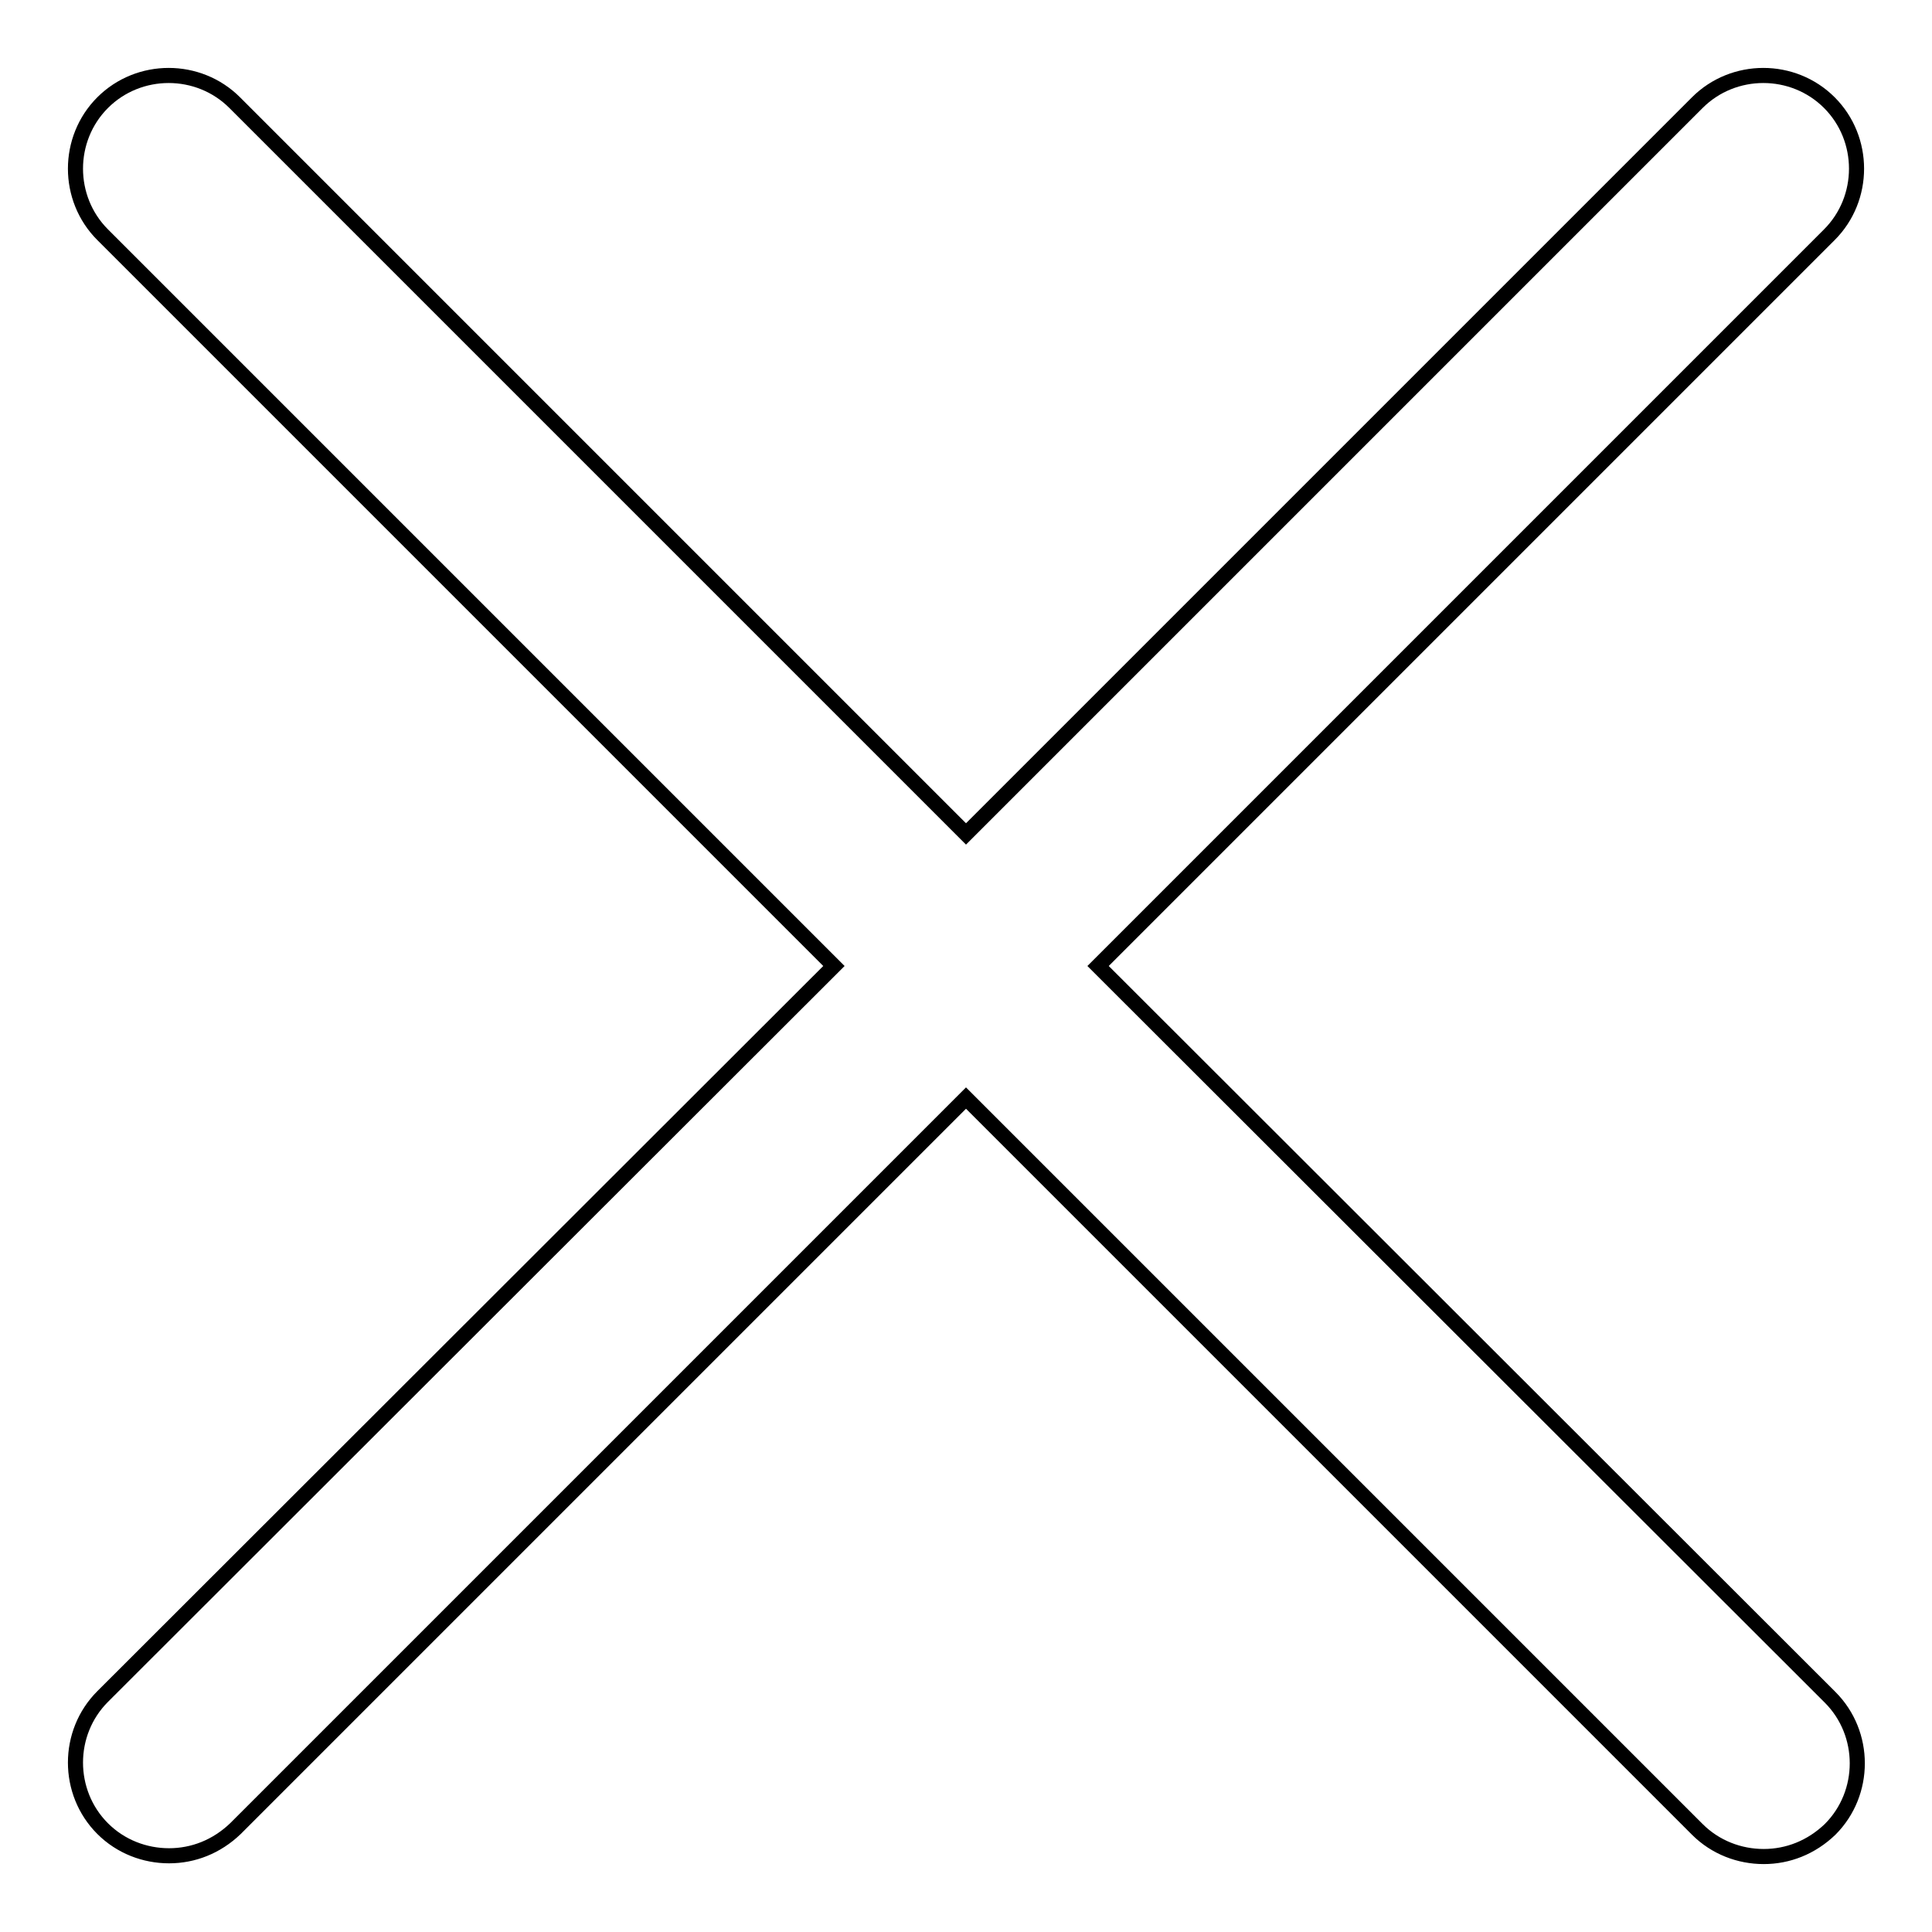
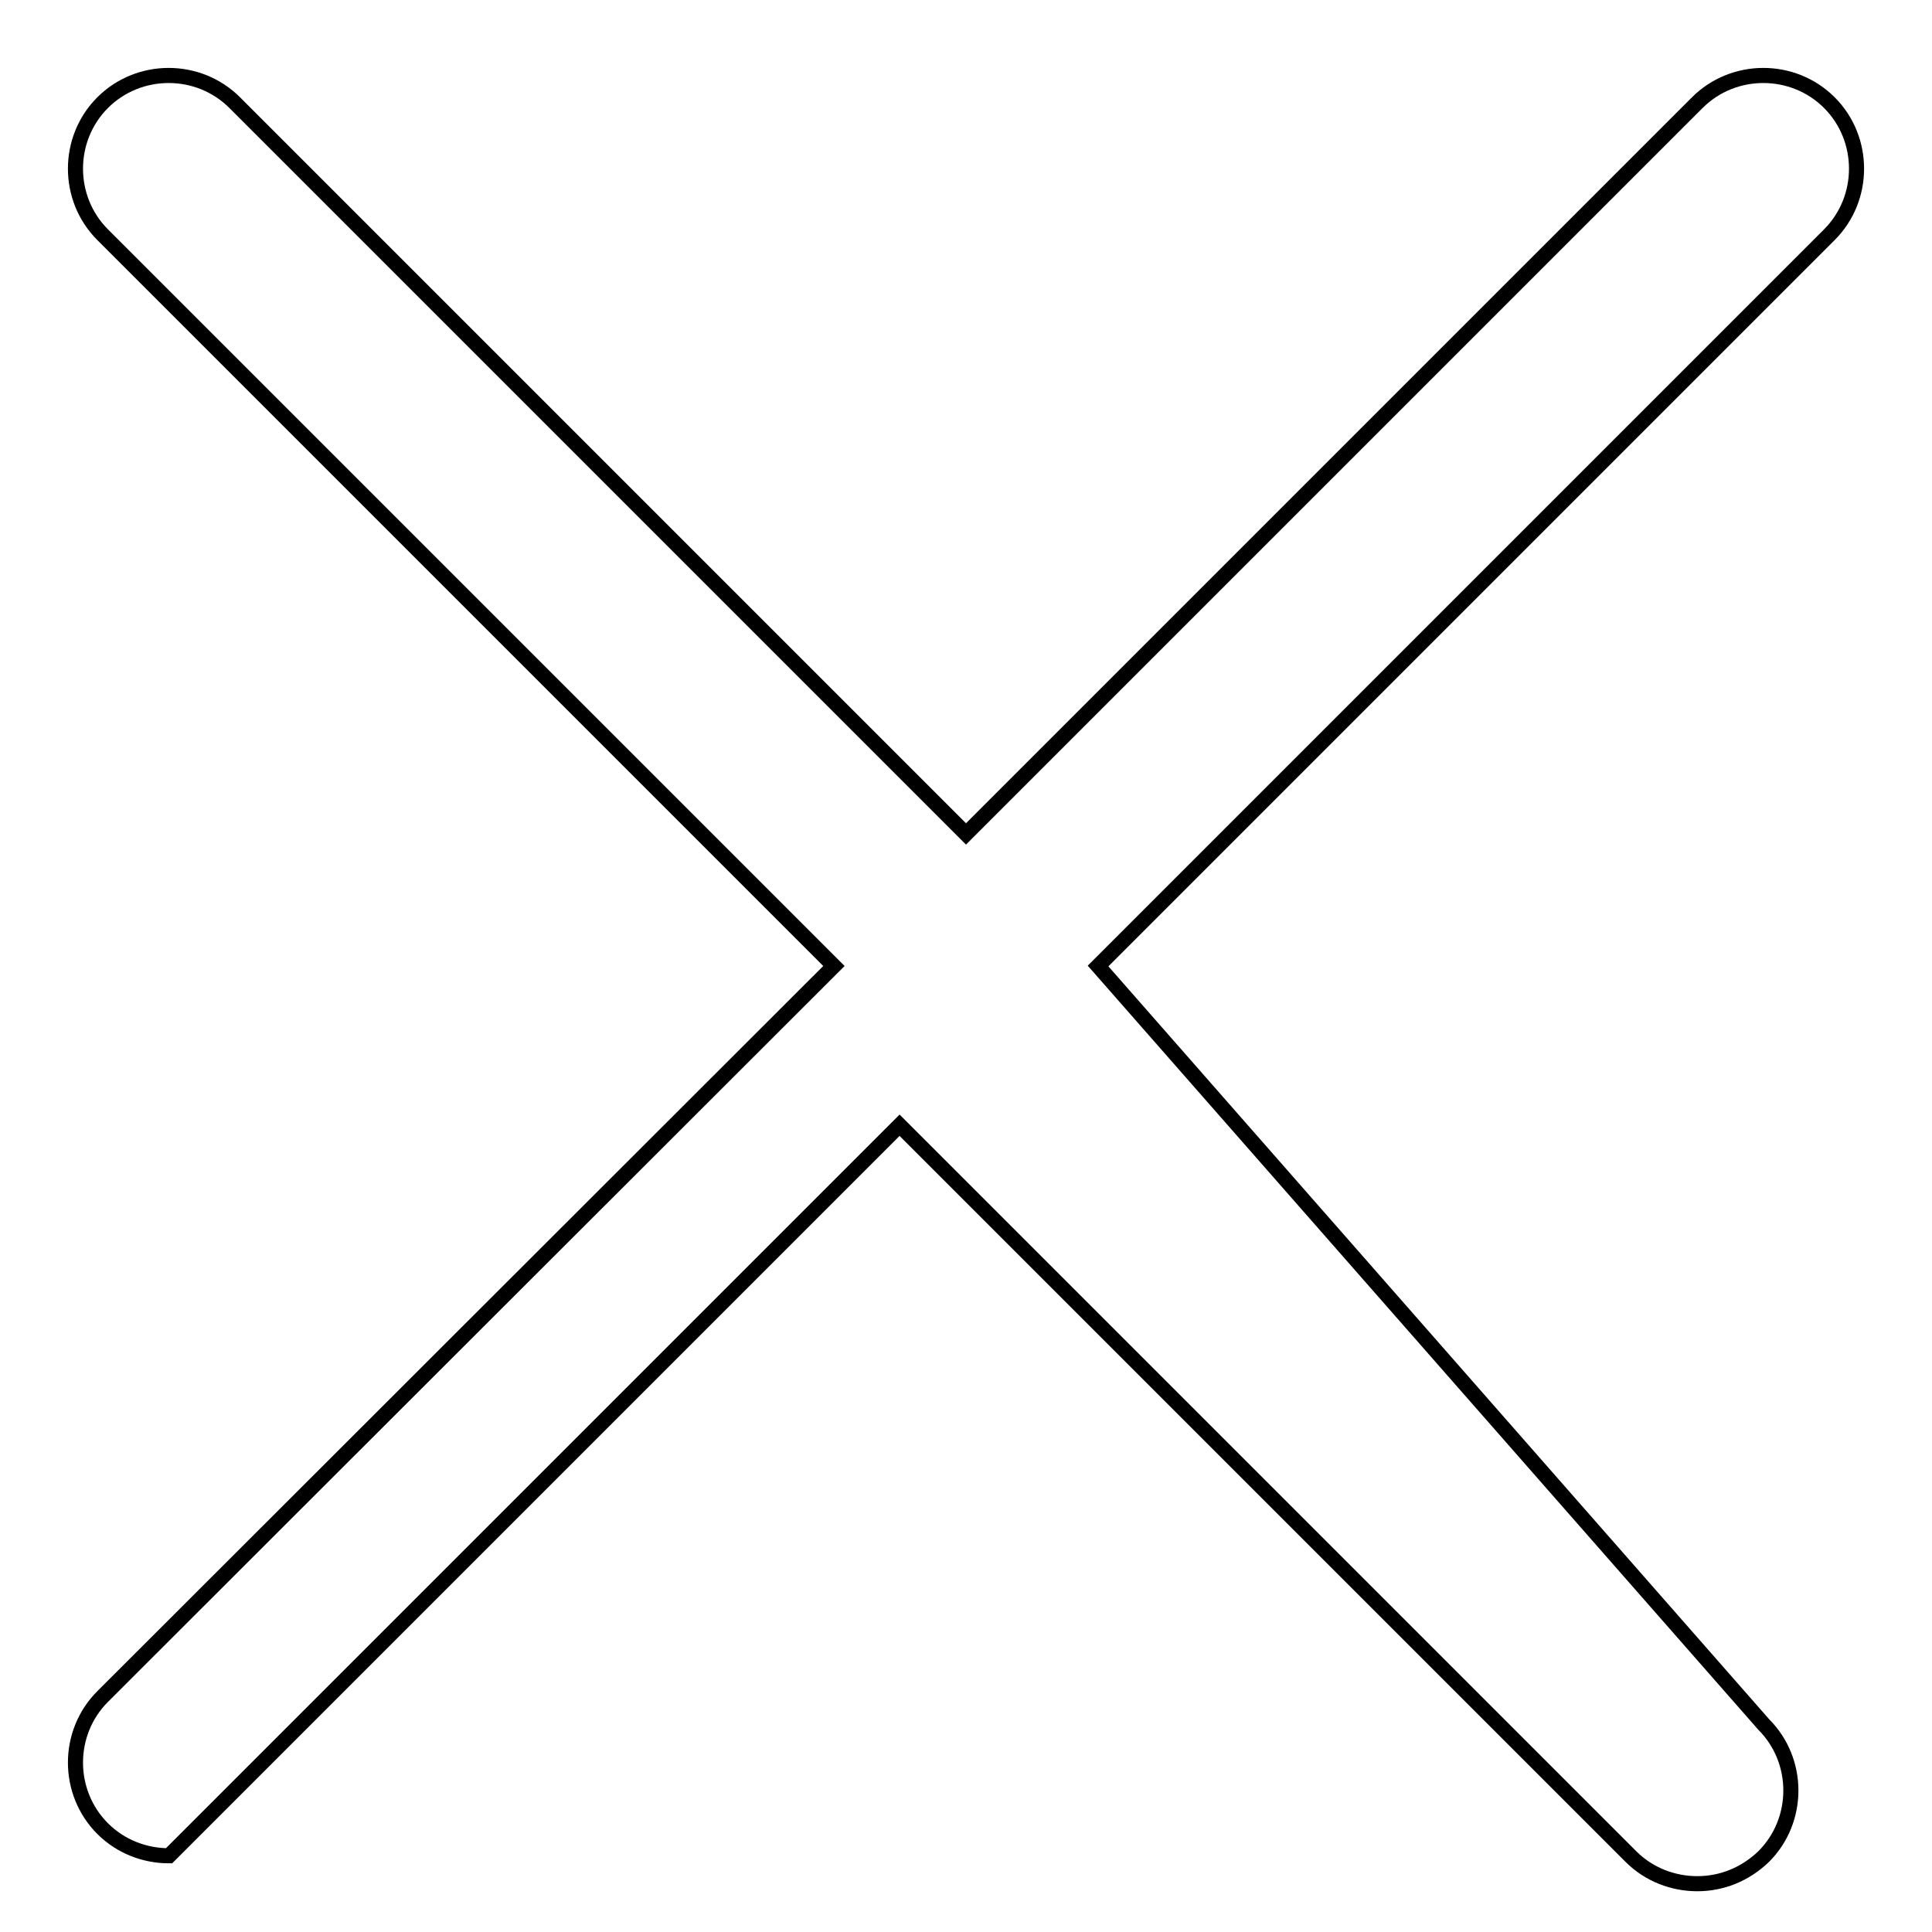
<svg xmlns="http://www.w3.org/2000/svg" version="1.1" x="0px" y="0px" viewBox="0 0 256 256" enable-background="new 0 0 256 256" xml:space="preserve">
  <g>
-     <path stroke-width="2" fill-opacity="0" stroke="#000000" d="M145.5,128l96.9-96.9c4.8-4.8,4.8-12.7,0-17.5c-4.8-4.8-12.7-4.8-17.5,0L128,110.5L31.1,13.6 c-4.8-4.8-12.7-4.8-17.5,0c-4.8,4.8-4.8,12.7,0,17.5l96.9,96.9l-96.9,96.8c-4.8,4.8-4.8,12.7,0,17.5c2.4,2.4,5.6,3.6,8.8,3.6 c3.2,0,6.3-1.2,8.8-3.6l96.8-96.8l96.9,96.9c2.4,2.4,5.6,3.6,8.8,3.6c3.2,0,6.3-1.2,8.8-3.6c4.8-4.8,4.8-12.7,0-17.5L145.5,128z" />
+     <path stroke-width="2" fill-opacity="0" stroke="#000000" d="M145.5,128l96.9-96.9c4.8-4.8,4.8-12.7,0-17.5c-4.8-4.8-12.7-4.8-17.5,0L128,110.5L31.1,13.6 c-4.8-4.8-12.7-4.8-17.5,0c-4.8,4.8-4.8,12.7,0,17.5l96.9,96.9l-96.9,96.8c-4.8,4.8-4.8,12.7,0,17.5c2.4,2.4,5.6,3.6,8.8,3.6 l96.8-96.8l96.9,96.9c2.4,2.4,5.6,3.6,8.8,3.6c3.2,0,6.3-1.2,8.8-3.6c4.8-4.8,4.8-12.7,0-17.5L145.5,128z" />
  </g>
</svg>